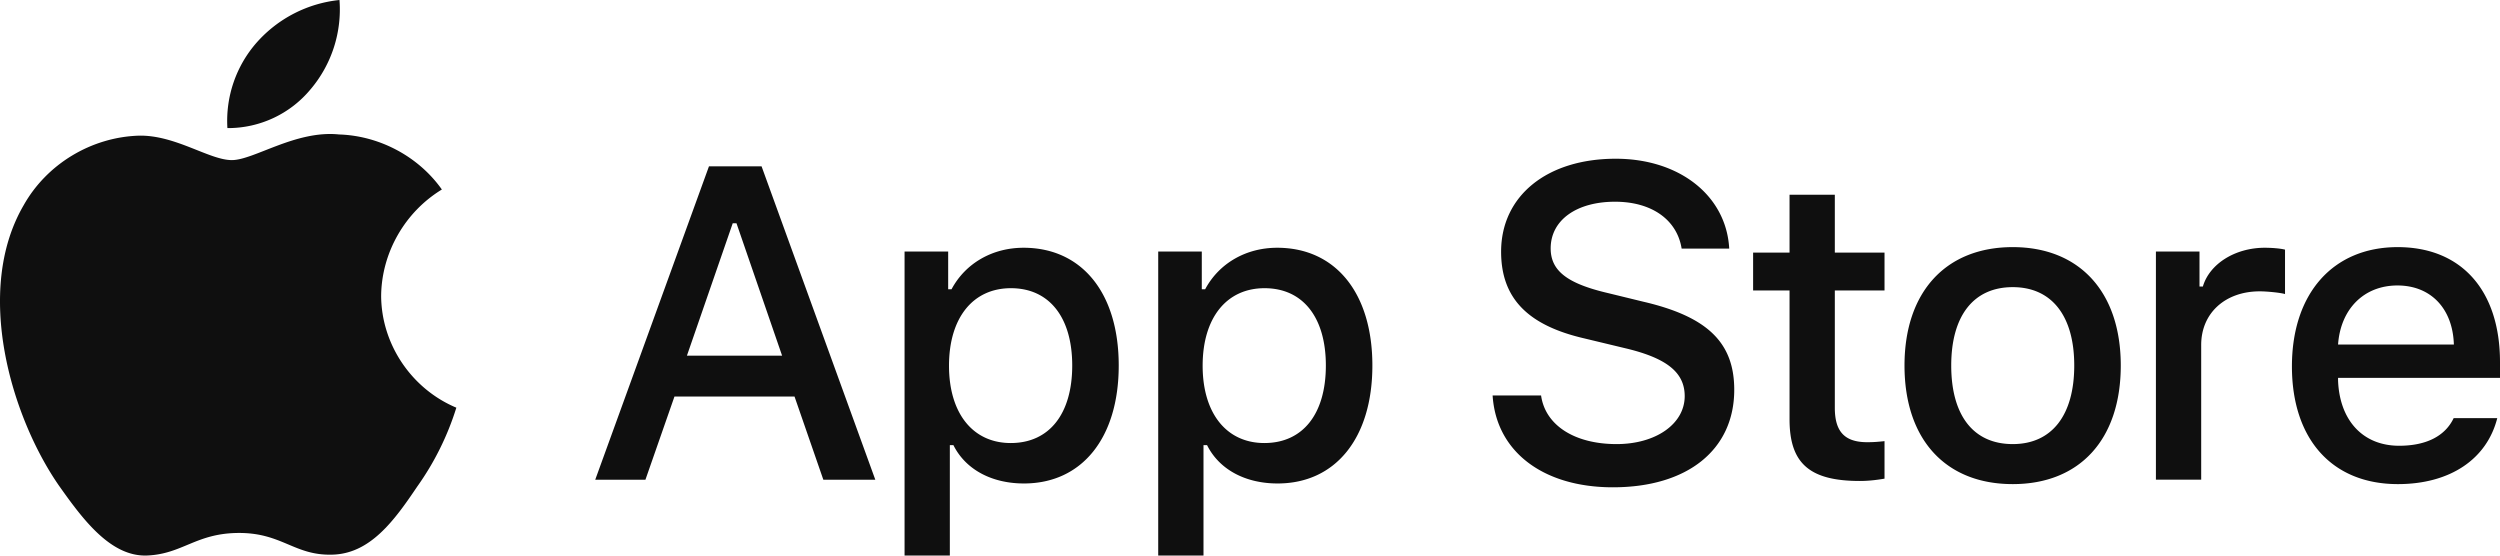
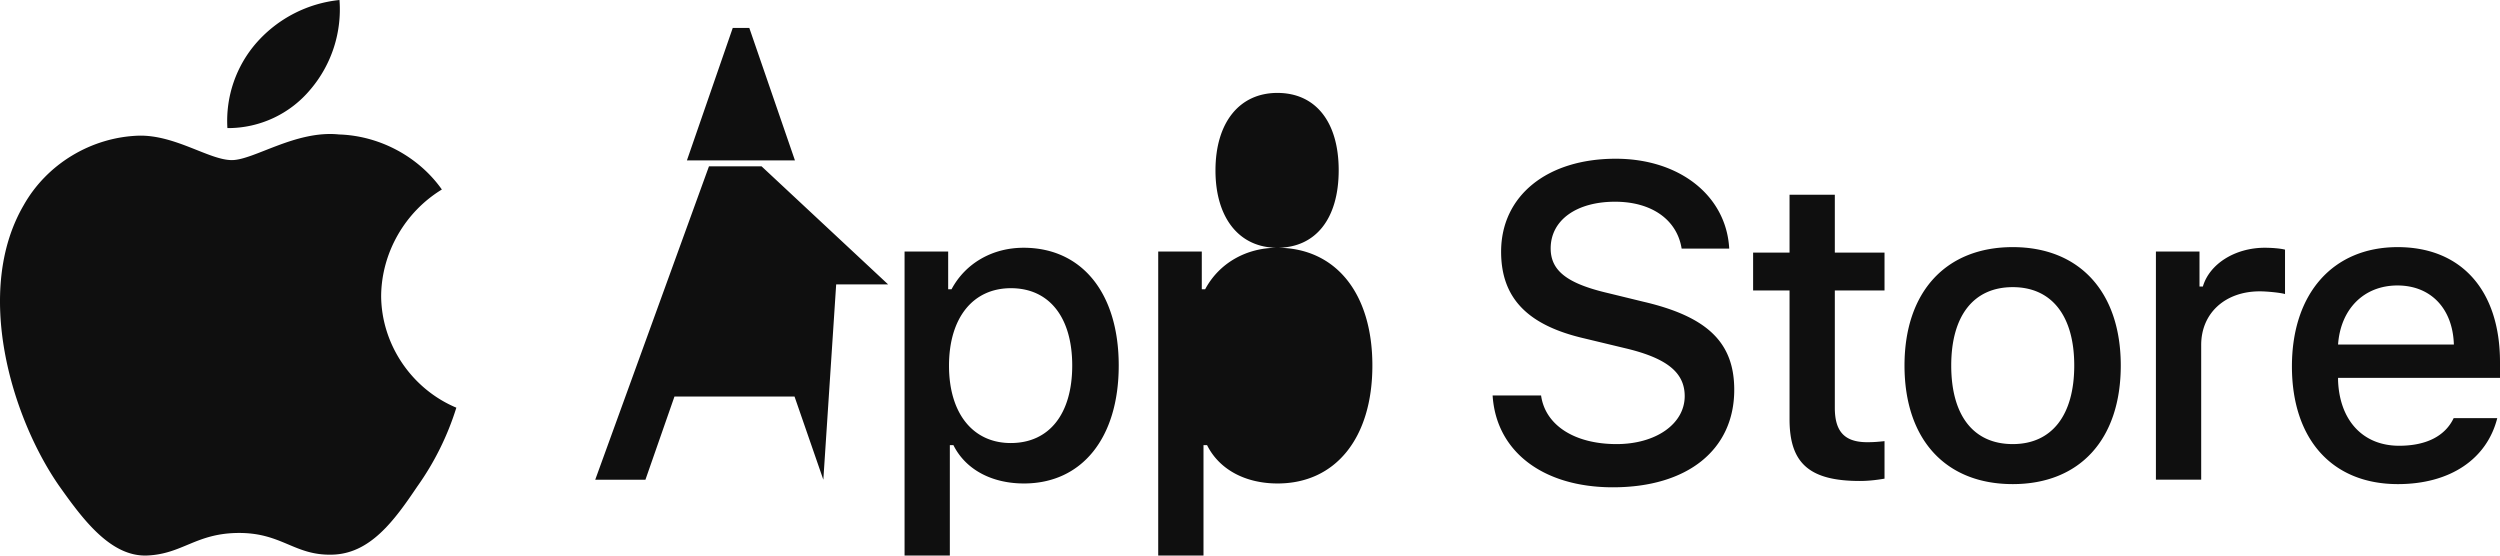
<svg xmlns="http://www.w3.org/2000/svg" width="126" height="28" fill="none">
-   <path fill="#0F0F0F" d="M19.21 14.89c.028-2.161 1.2-4.206 3.06-5.339-1.173-1.659-3.138-2.71-5.182-2.774-2.18-.227-4.293 1.292-5.404 1.292-1.133 0-2.843-1.27-4.685-1.232-2.4.077-4.639 1.429-5.807 3.508-2.51 4.305-.638 10.633 1.767 14.113 1.204 1.704 2.61 3.608 4.45 3.54 1.8-.074 2.473-1.137 4.647-1.137 2.154 0 2.785 1.137 4.662 1.094 1.932-.03 3.15-1.711 4.31-3.432A14.044 14.044 0 0 0 23 20.547c-2.27-.951-3.787-3.215-3.79-5.657zM15.664 4.488A6.226 6.226 0 0 0 17.11 0a6.456 6.456 0 0 0-4.164 2.134 5.98 5.98 0 0 0-1.485 4.322 5.404 5.404 0 0 0 4.202-1.968zm74.529 5.327v2.915h-1.836v1.911h1.836v6.495c0 2.218 1.008 3.105 3.545 3.105.446 0 .87-.053 1.242-.117v-1.89c-.319.032-.52.053-.87.053-1.136 0-1.635-.528-1.635-1.732v-5.914h2.505V12.73h-2.505V9.815h-2.282zm11.249 14.584c3.375 0 5.445-2.25 5.445-5.977 0-3.707-2.08-5.967-5.445-5.967-3.375 0-5.455 2.26-5.455 5.967 0 3.728 2.07 5.977 5.455 5.977zm0-2.017c-1.985 0-3.1-1.447-3.1-3.96 0-2.492 1.115-3.95 3.1-3.95 1.974 0 3.1 1.458 3.1 3.95 0 2.503-1.126 3.96-3.1 3.96zm7.216 1.795h2.282v-6.79c0-1.616 1.221-2.703 2.951-2.703.403 0 1.083.074 1.274.137v-2.239c-.245-.063-.68-.095-1.019-.095-1.508 0-2.792.824-3.121 1.954h-.17v-1.764h-2.197v11.5zm12.173-9.789c1.688 0 2.791 1.172 2.844 2.978h-5.837c.127-1.795 1.305-2.978 2.993-2.978zm2.834 6.685c-.425.897-1.369 1.393-2.749 1.393-1.826 0-3.004-1.277-3.078-3.294v-.127H126v-.792c0-3.612-1.942-5.798-5.158-5.798-3.259 0-5.329 2.334-5.329 6.01 0 3.674 2.027 5.934 5.339 5.934 2.643 0 4.49-1.267 5.01-3.326h-2.197zM75.228 19.93c.175 2.824 2.54 4.63 6.061 4.63 3.763 0 6.117-1.893 6.117-4.914 0-2.375-1.342-3.689-4.599-4.444l-1.749-.427c-2.068-.481-2.904-1.127-2.904-2.255 0-1.422 1.298-2.353 3.245-2.353 1.848 0 3.125.909 3.356 2.364h2.398C87.01 9.871 84.656 8 81.433 8c-3.466 0-5.777 1.872-5.777 4.685 0 2.32 1.31 3.7 4.181 4.367l2.046.492c2.102.493 3.026 1.215 3.026 2.42 0 1.4-1.453 2.418-3.433 2.418-2.123 0-3.597-.952-3.806-2.452h-2.442zm-23.64-7.443c-1.571 0-2.93.781-3.63 2.091h-.17v-1.9H45.59V28h2.282v-5.565h.18c.605 1.214 1.91 1.932 3.556 1.932 2.919 0 4.776-2.291 4.776-5.945 0-3.654-1.857-5.935-4.797-5.935zm-.648 9.842c-1.91 0-3.11-1.5-3.11-3.896 0-2.408 1.2-3.908 3.12-3.908 1.933 0 3.09 1.468 3.09 3.897 0 2.44-1.157 3.907-3.1 3.907zm13.43-9.842c-1.57 0-2.929.781-3.63 2.091h-.17v-1.9h-2.196V28h2.282v-5.565h.18c.605 1.214 1.91 1.932 3.556 1.932 2.919 0 4.776-2.291 4.776-5.945 0-3.654-1.857-5.935-4.797-5.935zm-.647 9.842c-1.91 0-3.11-1.5-3.11-3.896 0-2.408 1.2-3.908 3.12-3.908 1.933 0 3.09 1.468 3.09 3.897 0 2.44-1.157 3.907-3.1 3.907zm-22.227 1.848h2.619L38.383 8.383h-2.651L30 24.177h2.53l1.463-4.192h6.051l1.452 4.192zm-4.565-12.926h.187l2.3 6.676H34.62l2.31-6.676z" />
+   <path fill="#0F0F0F" d="M19.21 14.89c.028-2.161 1.2-4.206 3.06-5.339-1.173-1.659-3.138-2.71-5.182-2.774-2.18-.227-4.293 1.292-5.404 1.292-1.133 0-2.843-1.27-4.685-1.232-2.4.077-4.639 1.429-5.807 3.508-2.51 4.305-.638 10.633 1.767 14.113 1.204 1.704 2.61 3.608 4.45 3.54 1.8-.074 2.473-1.137 4.647-1.137 2.154 0 2.785 1.137 4.662 1.094 1.932-.03 3.15-1.711 4.31-3.432A14.044 14.044 0 0 0 23 20.547c-2.27-.951-3.787-3.215-3.79-5.657zM15.664 4.488A6.226 6.226 0 0 0 17.11 0a6.456 6.456 0 0 0-4.164 2.134 5.98 5.98 0 0 0-1.485 4.322 5.404 5.404 0 0 0 4.202-1.968zm74.529 5.327v2.915h-1.836v1.911h1.836v6.495c0 2.218 1.008 3.105 3.545 3.105.446 0 .87-.053 1.242-.117v-1.89c-.319.032-.52.053-.87.053-1.136 0-1.635-.528-1.635-1.732v-5.914h2.505V12.73h-2.505V9.815h-2.282zm11.249 14.584c3.375 0 5.445-2.25 5.445-5.977 0-3.707-2.08-5.967-5.445-5.967-3.375 0-5.455 2.26-5.455 5.967 0 3.728 2.07 5.977 5.455 5.977zm0-2.017c-1.985 0-3.1-1.447-3.1-3.96 0-2.492 1.115-3.95 3.1-3.95 1.974 0 3.1 1.458 3.1 3.95 0 2.503-1.126 3.96-3.1 3.96zm7.216 1.795h2.282v-6.79c0-1.616 1.221-2.703 2.951-2.703.403 0 1.083.074 1.274.137v-2.239c-.245-.063-.68-.095-1.019-.095-1.508 0-2.792.824-3.121 1.954h-.17v-1.764h-2.197v11.5zm12.173-9.789c1.688 0 2.791 1.172 2.844 2.978h-5.837c.127-1.795 1.305-2.978 2.993-2.978zm2.834 6.685c-.425.897-1.369 1.393-2.749 1.393-1.826 0-3.004-1.277-3.078-3.294v-.127H126v-.792c0-3.612-1.942-5.798-5.158-5.798-3.259 0-5.329 2.334-5.329 6.01 0 3.674 2.027 5.934 5.339 5.934 2.643 0 4.49-1.267 5.01-3.326h-2.197zM75.228 19.93c.175 2.824 2.54 4.63 6.061 4.63 3.763 0 6.117-1.893 6.117-4.914 0-2.375-1.342-3.689-4.599-4.444l-1.749-.427c-2.068-.481-2.904-1.127-2.904-2.255 0-1.422 1.298-2.353 3.245-2.353 1.848 0 3.125.909 3.356 2.364h2.398C87.01 9.871 84.656 8 81.433 8c-3.466 0-5.777 1.872-5.777 4.685 0 2.32 1.31 3.7 4.181 4.367l2.046.492c2.102.493 3.026 1.215 3.026 2.42 0 1.4-1.453 2.418-3.433 2.418-2.123 0-3.597-.952-3.806-2.452h-2.442zm-23.64-7.443c-1.571 0-2.93.781-3.63 2.091h-.17v-1.9H45.59V28h2.282v-5.565h.18c.605 1.214 1.91 1.932 3.556 1.932 2.919 0 4.776-2.291 4.776-5.945 0-3.654-1.857-5.935-4.797-5.935zm-.648 9.842c-1.91 0-3.11-1.5-3.11-3.896 0-2.408 1.2-3.908 3.12-3.908 1.933 0 3.09 1.468 3.09 3.897 0 2.44-1.157 3.907-3.1 3.907zm13.43-9.842c-1.57 0-2.929.781-3.63 2.091h-.17v-1.9h-2.196V28h2.282v-5.565h.18c.605 1.214 1.91 1.932 3.556 1.932 2.919 0 4.776-2.291 4.776-5.945 0-3.654-1.857-5.935-4.797-5.935zc-1.91 0-3.11-1.5-3.11-3.896 0-2.408 1.2-3.908 3.12-3.908 1.933 0 3.09 1.468 3.09 3.897 0 2.44-1.157 3.907-3.1 3.907zm-22.227 1.848h2.619L38.383 8.383h-2.651L30 24.177h2.53l1.463-4.192h6.051l1.452 4.192zm-4.565-12.926h.187l2.3 6.676H34.62l2.31-6.676z" />
</svg>